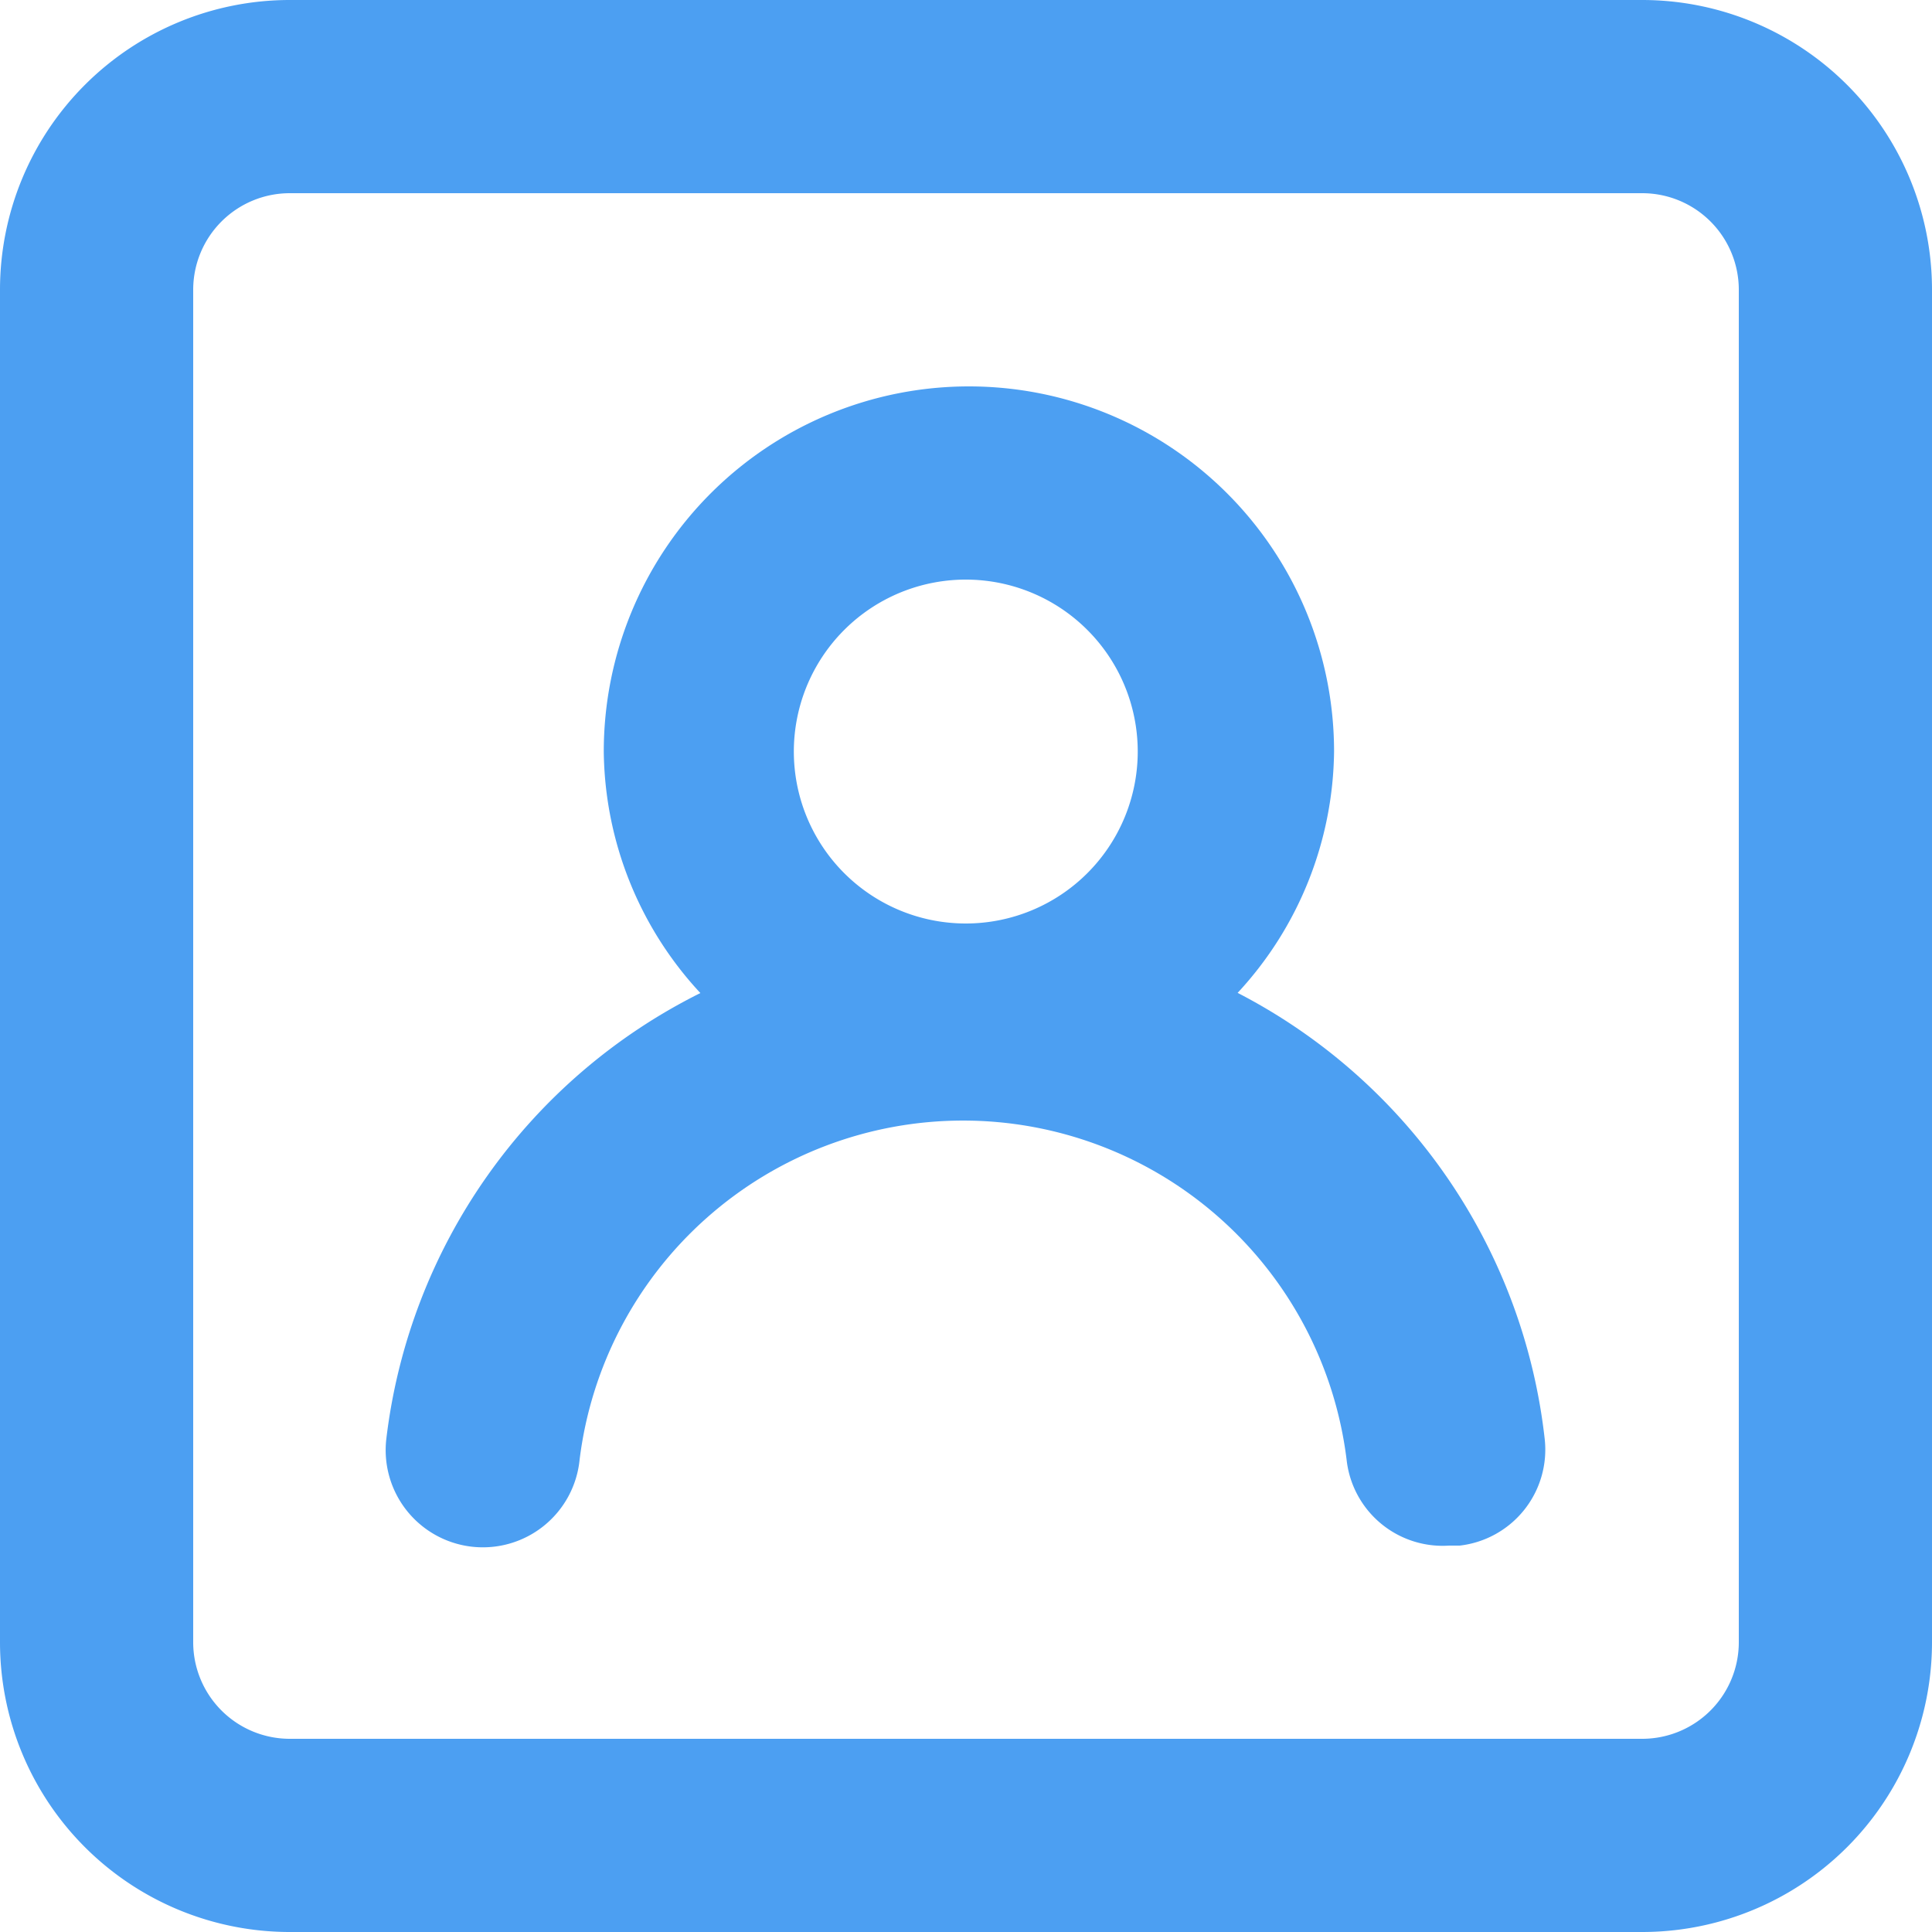
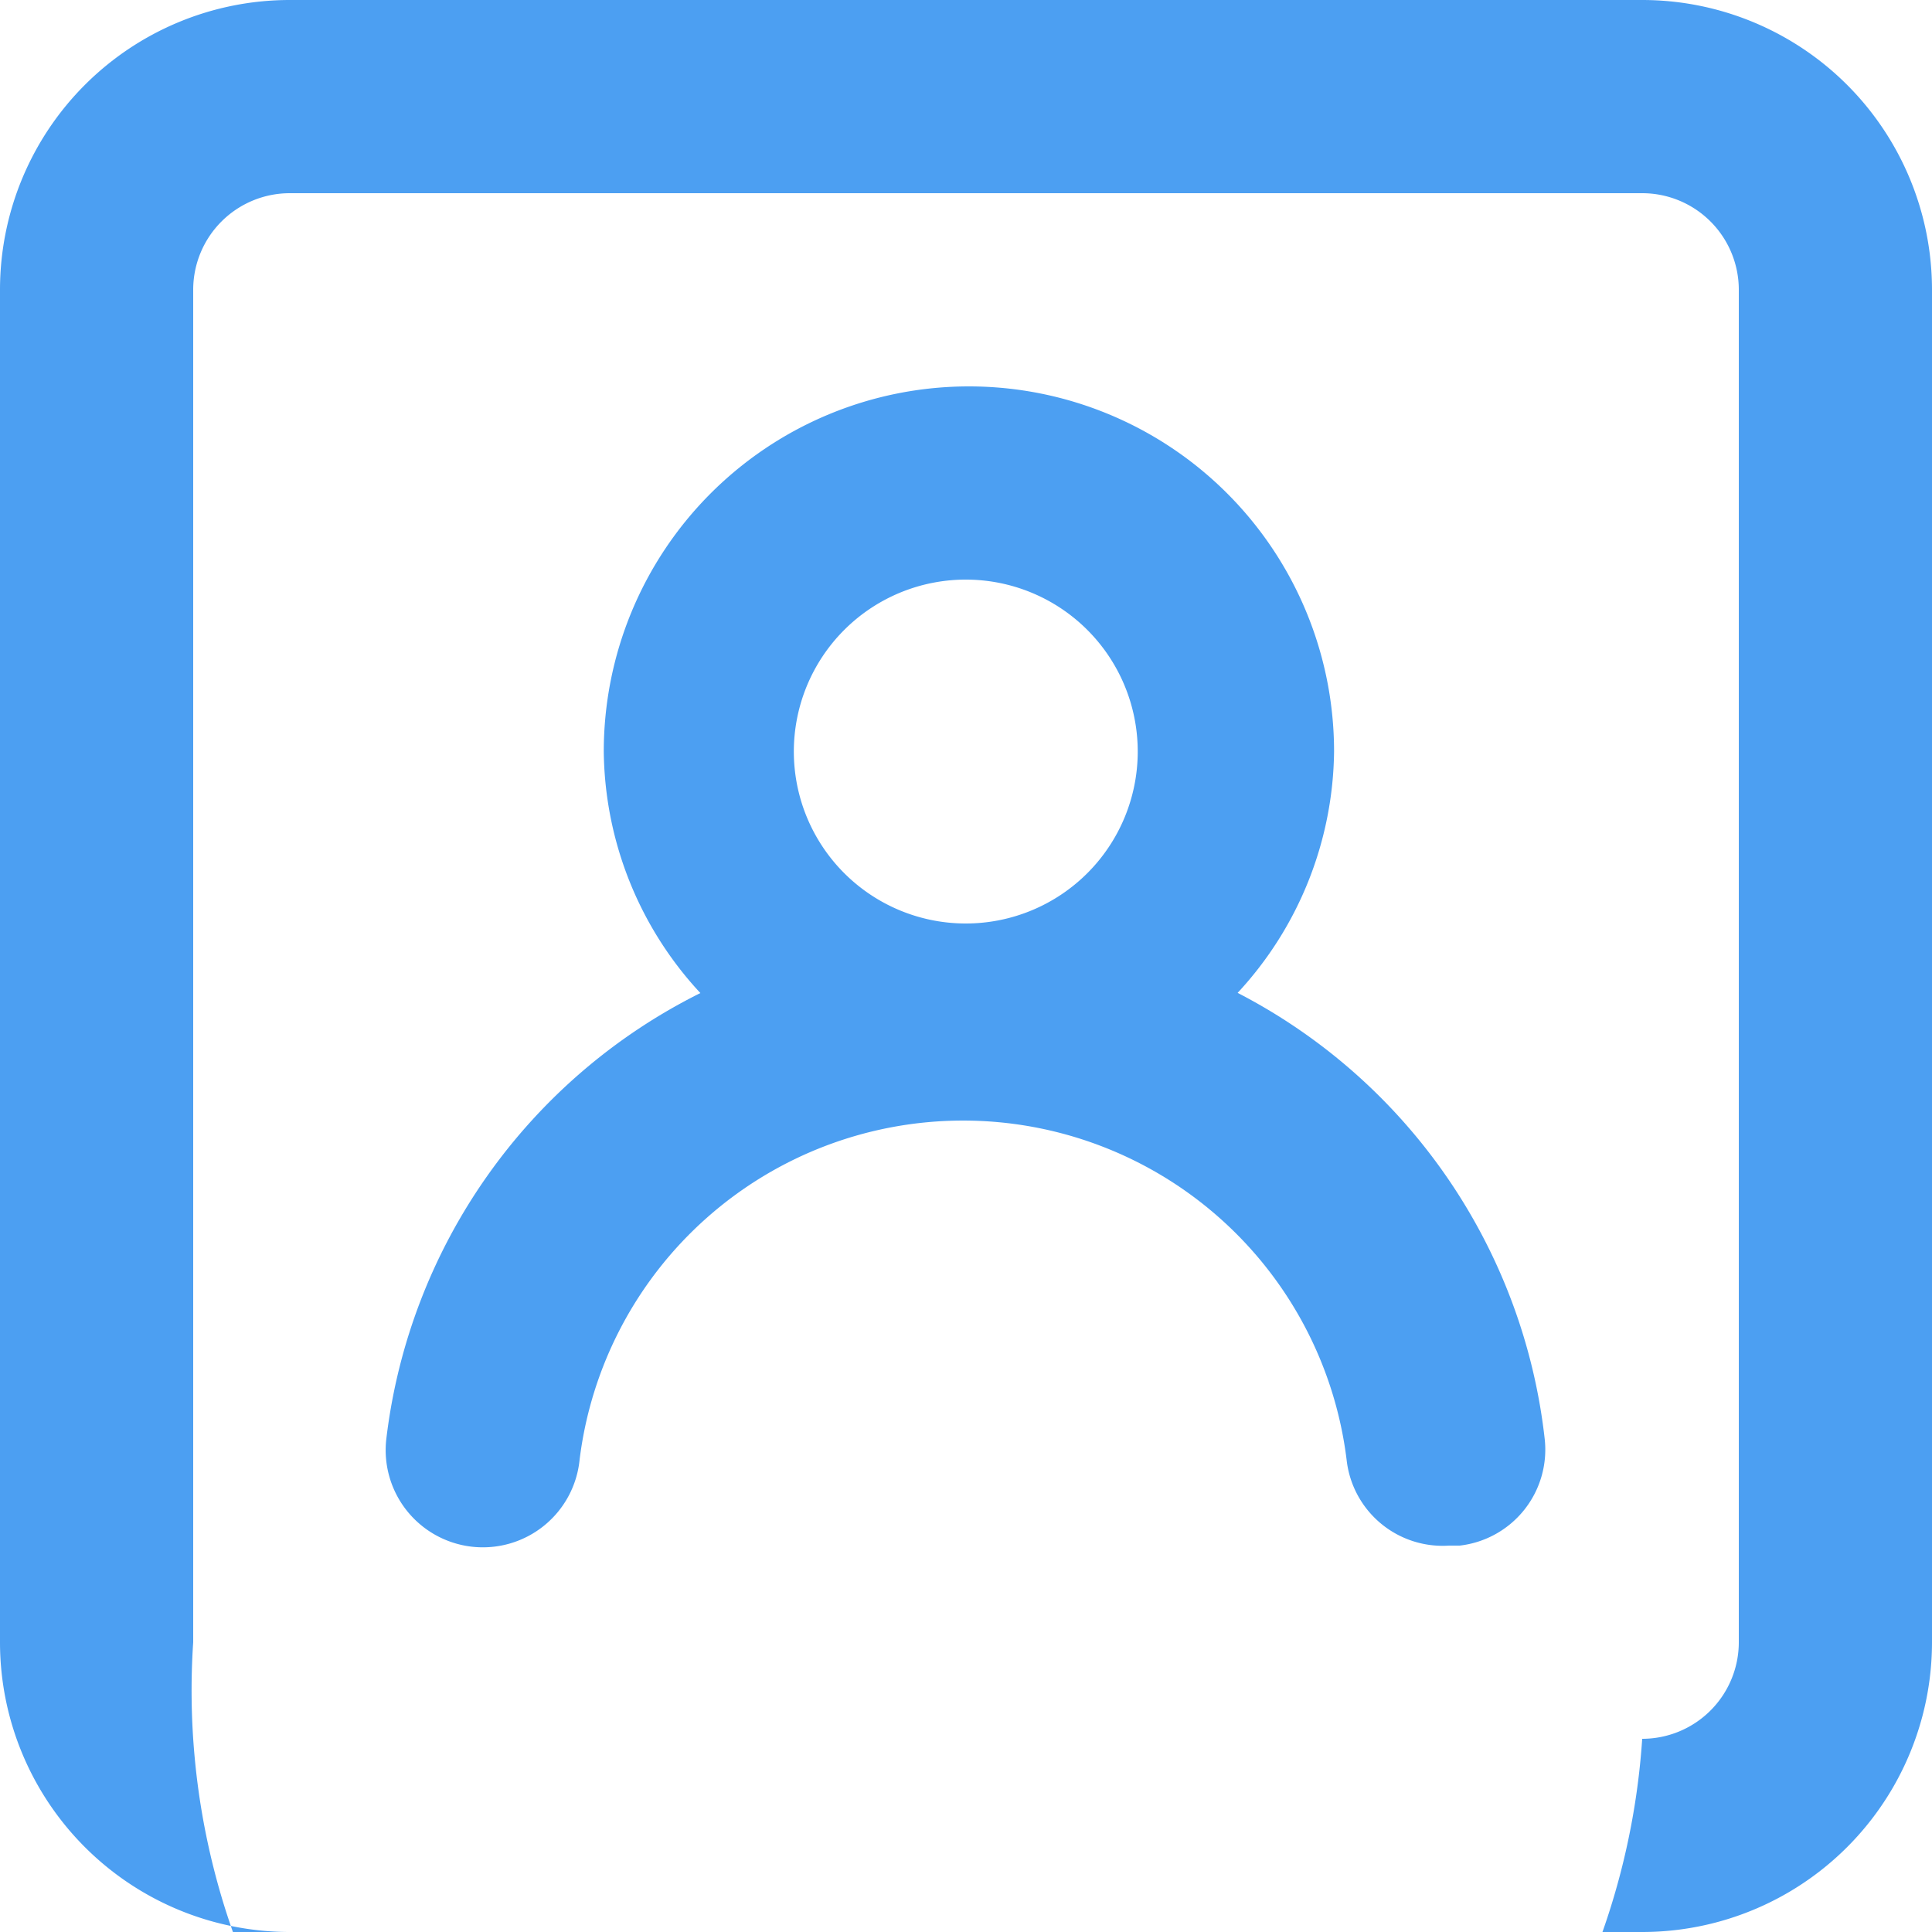
<svg xmlns="http://www.w3.org/2000/svg" width="45" height="45" viewBox="0 0 45 45">
-   <path d="M30.823,25.13a8.393,8.393,0,0,0,2.25-5.625,8.505,8.505,0,0,0-17.01,0,8.392,8.392,0,0,0,2.25,5.625A13.365,13.365,0,0,0,11,35.5,2.264,2.264,0,1,0,15.5,36a9,9,0,0,1,17.865,0,2.25,2.25,0,0,0,2.385,2H36a2.25,2.25,0,0,0,1.98-2.475,13.365,13.365,0,0,0-7.155-10.4ZM24.5,23.51a4.005,4.005,0,1,1,4-4.005,4.005,4.005,0,0,1-4,4.005ZM40.25,2H8.75A6.75,6.75,0,0,0,2,8.75v31.5A6.75,6.75,0,0,0,8.75,47h31.5A6.75,6.75,0,0,0,47,40.25V8.75A6.75,6.75,0,0,0,40.25,2ZM42.5,40.25a2.25,2.25,0,0,1-2.25,2.25H8.75A2.25,2.25,0,0,1,6.5,40.25V8.75A2.25,2.25,0,0,1,8.75,6.5h31.5A2.25,2.25,0,0,1,42.5,8.75Z" transform="translate(-2 -2)" fill="#4c9ff2" />
+   <path d="M30.823,25.13a8.393,8.393,0,0,0,2.25-5.625,8.505,8.505,0,0,0-17.01,0,8.392,8.392,0,0,0,2.25,5.625A13.365,13.365,0,0,0,11,35.5,2.264,2.264,0,1,0,15.5,36a9,9,0,0,1,17.865,0,2.25,2.25,0,0,0,2.385,2H36a2.25,2.25,0,0,0,1.98-2.475,13.365,13.365,0,0,0-7.155-10.4ZM24.5,23.51a4.005,4.005,0,1,1,4-4.005,4.005,4.005,0,0,1-4,4.005ZM40.25,2H8.75A6.75,6.75,0,0,0,2,8.75v31.5A6.75,6.75,0,0,0,8.75,47h31.5A6.75,6.75,0,0,0,47,40.25V8.75A6.75,6.75,0,0,0,40.25,2ZM42.5,40.25a2.25,2.25,0,0,1-2.25,2.25A2.25,2.25,0,0,1,6.5,40.25V8.75A2.25,2.25,0,0,1,8.75,6.5h31.5A2.25,2.25,0,0,1,42.5,8.75Z" transform="translate(-2 -2)" fill="#4c9ff2" />
</svg>